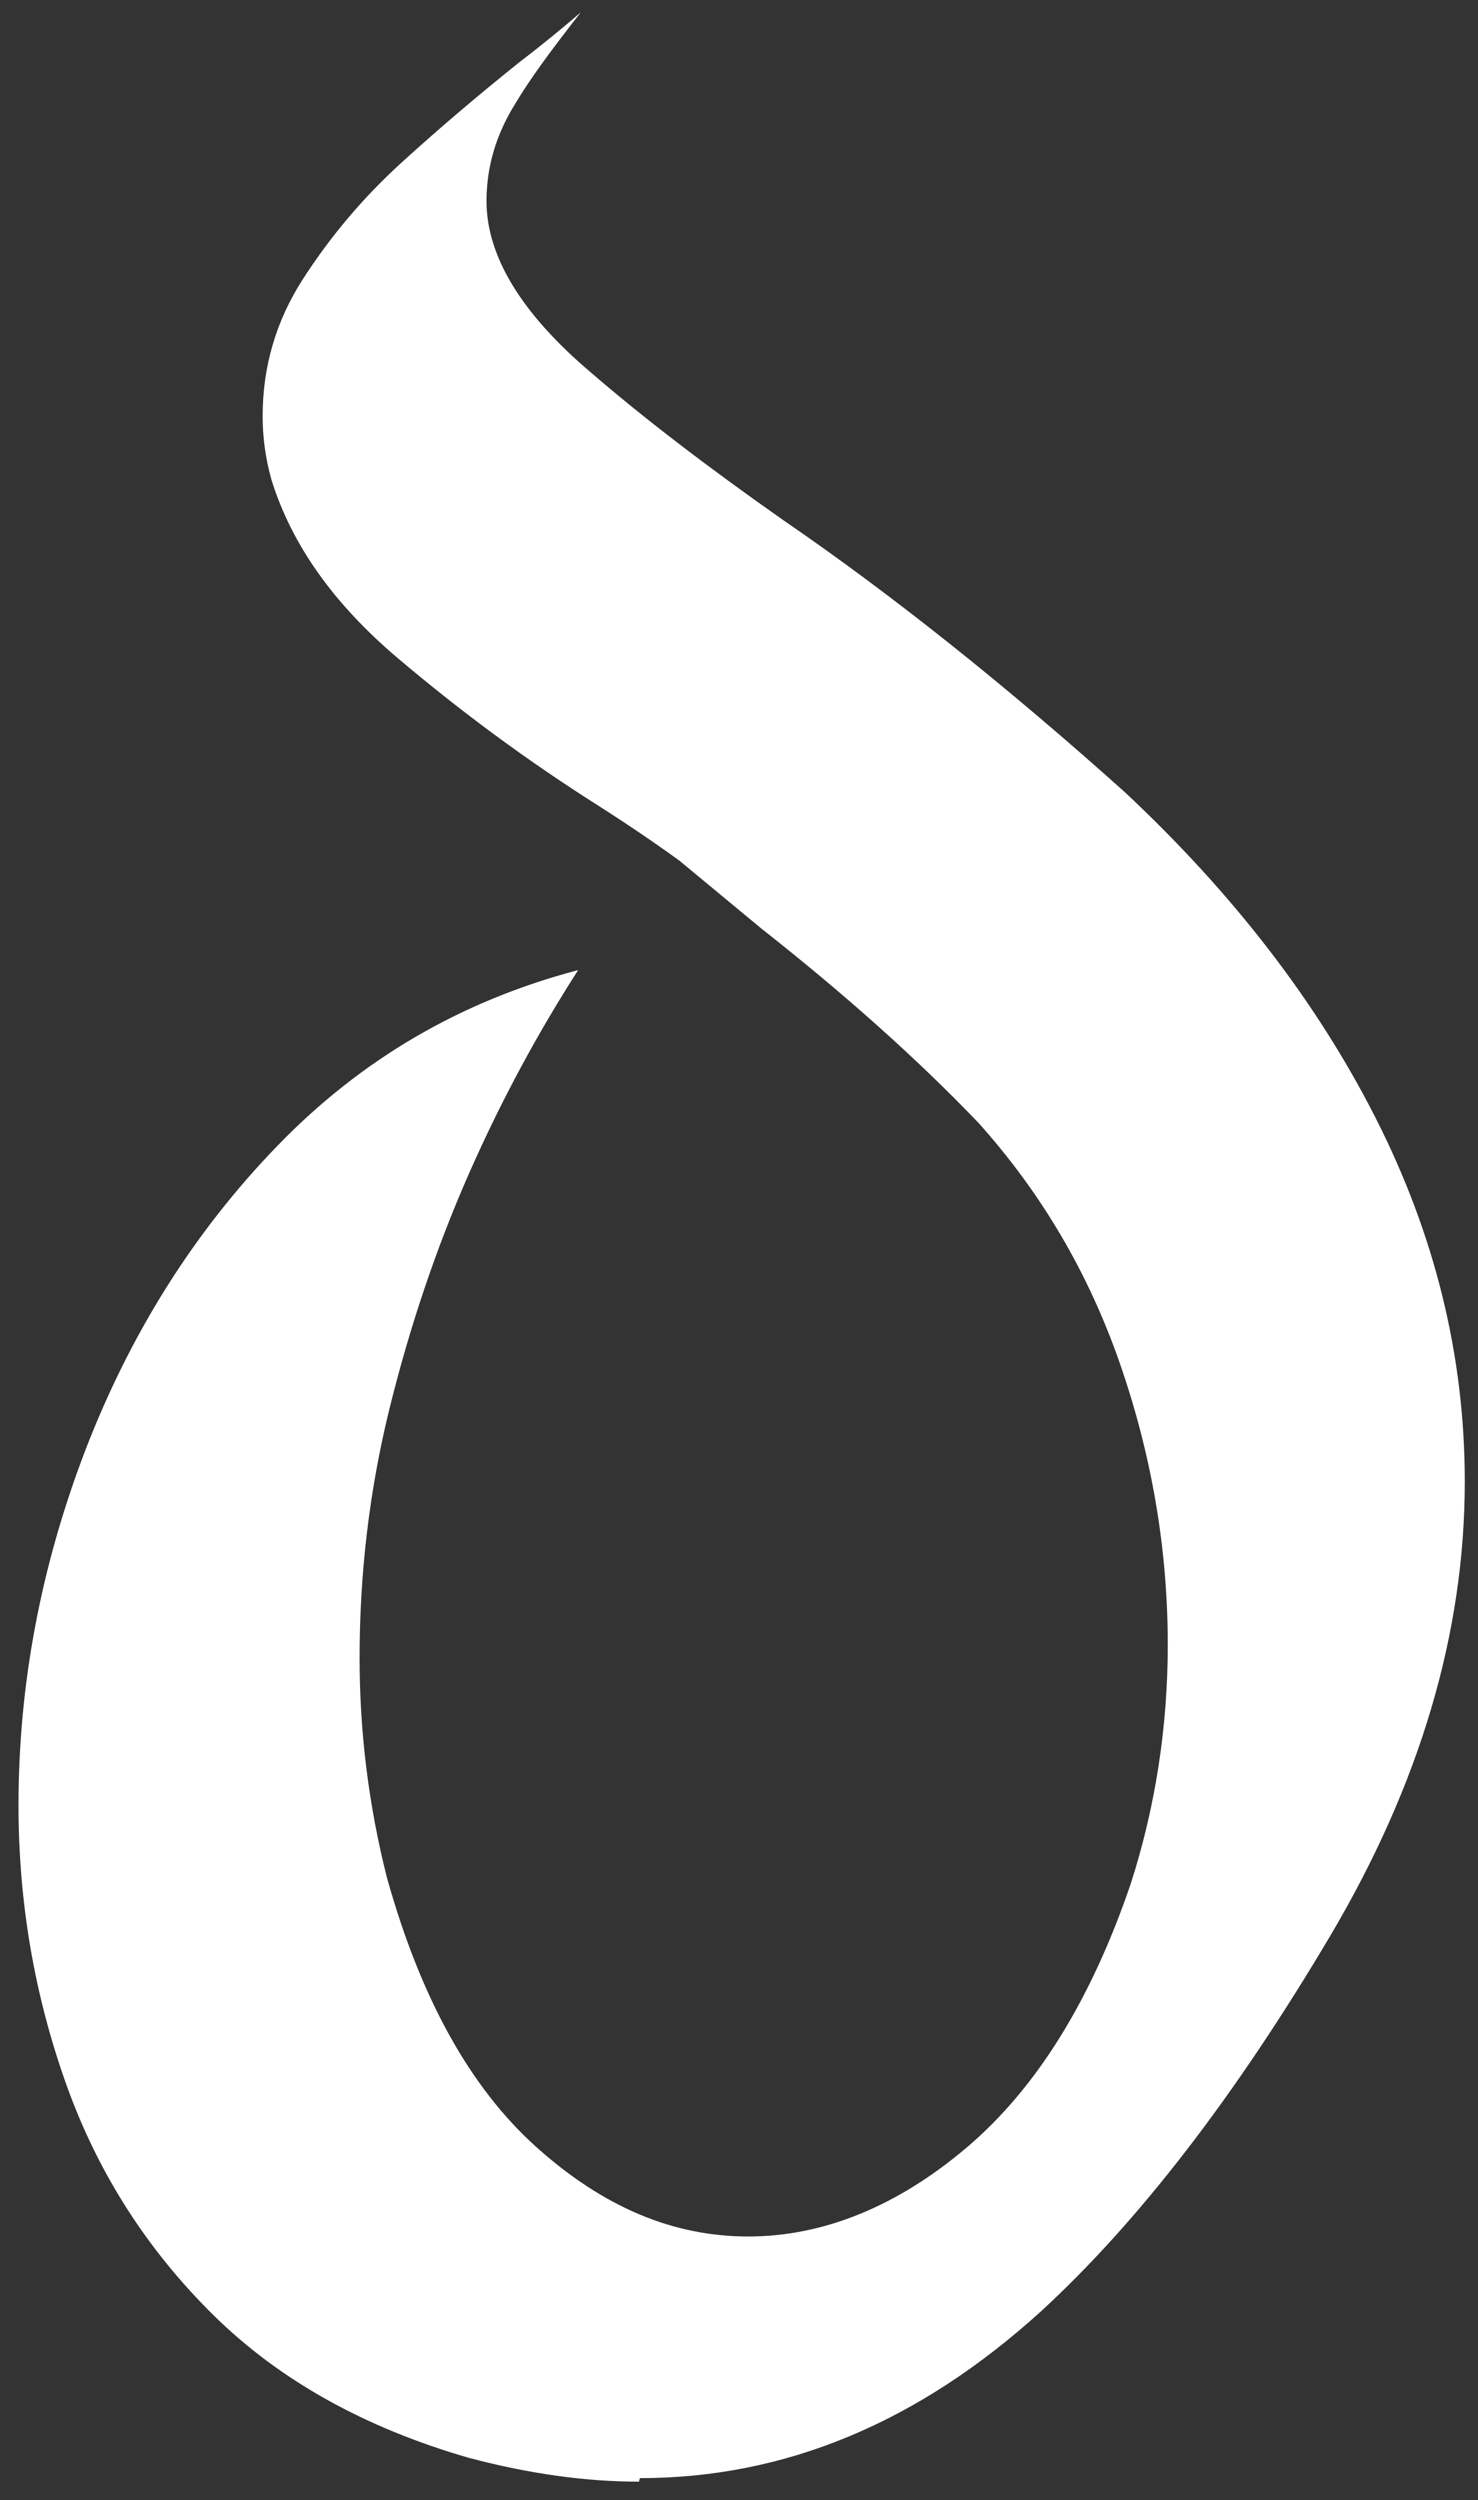
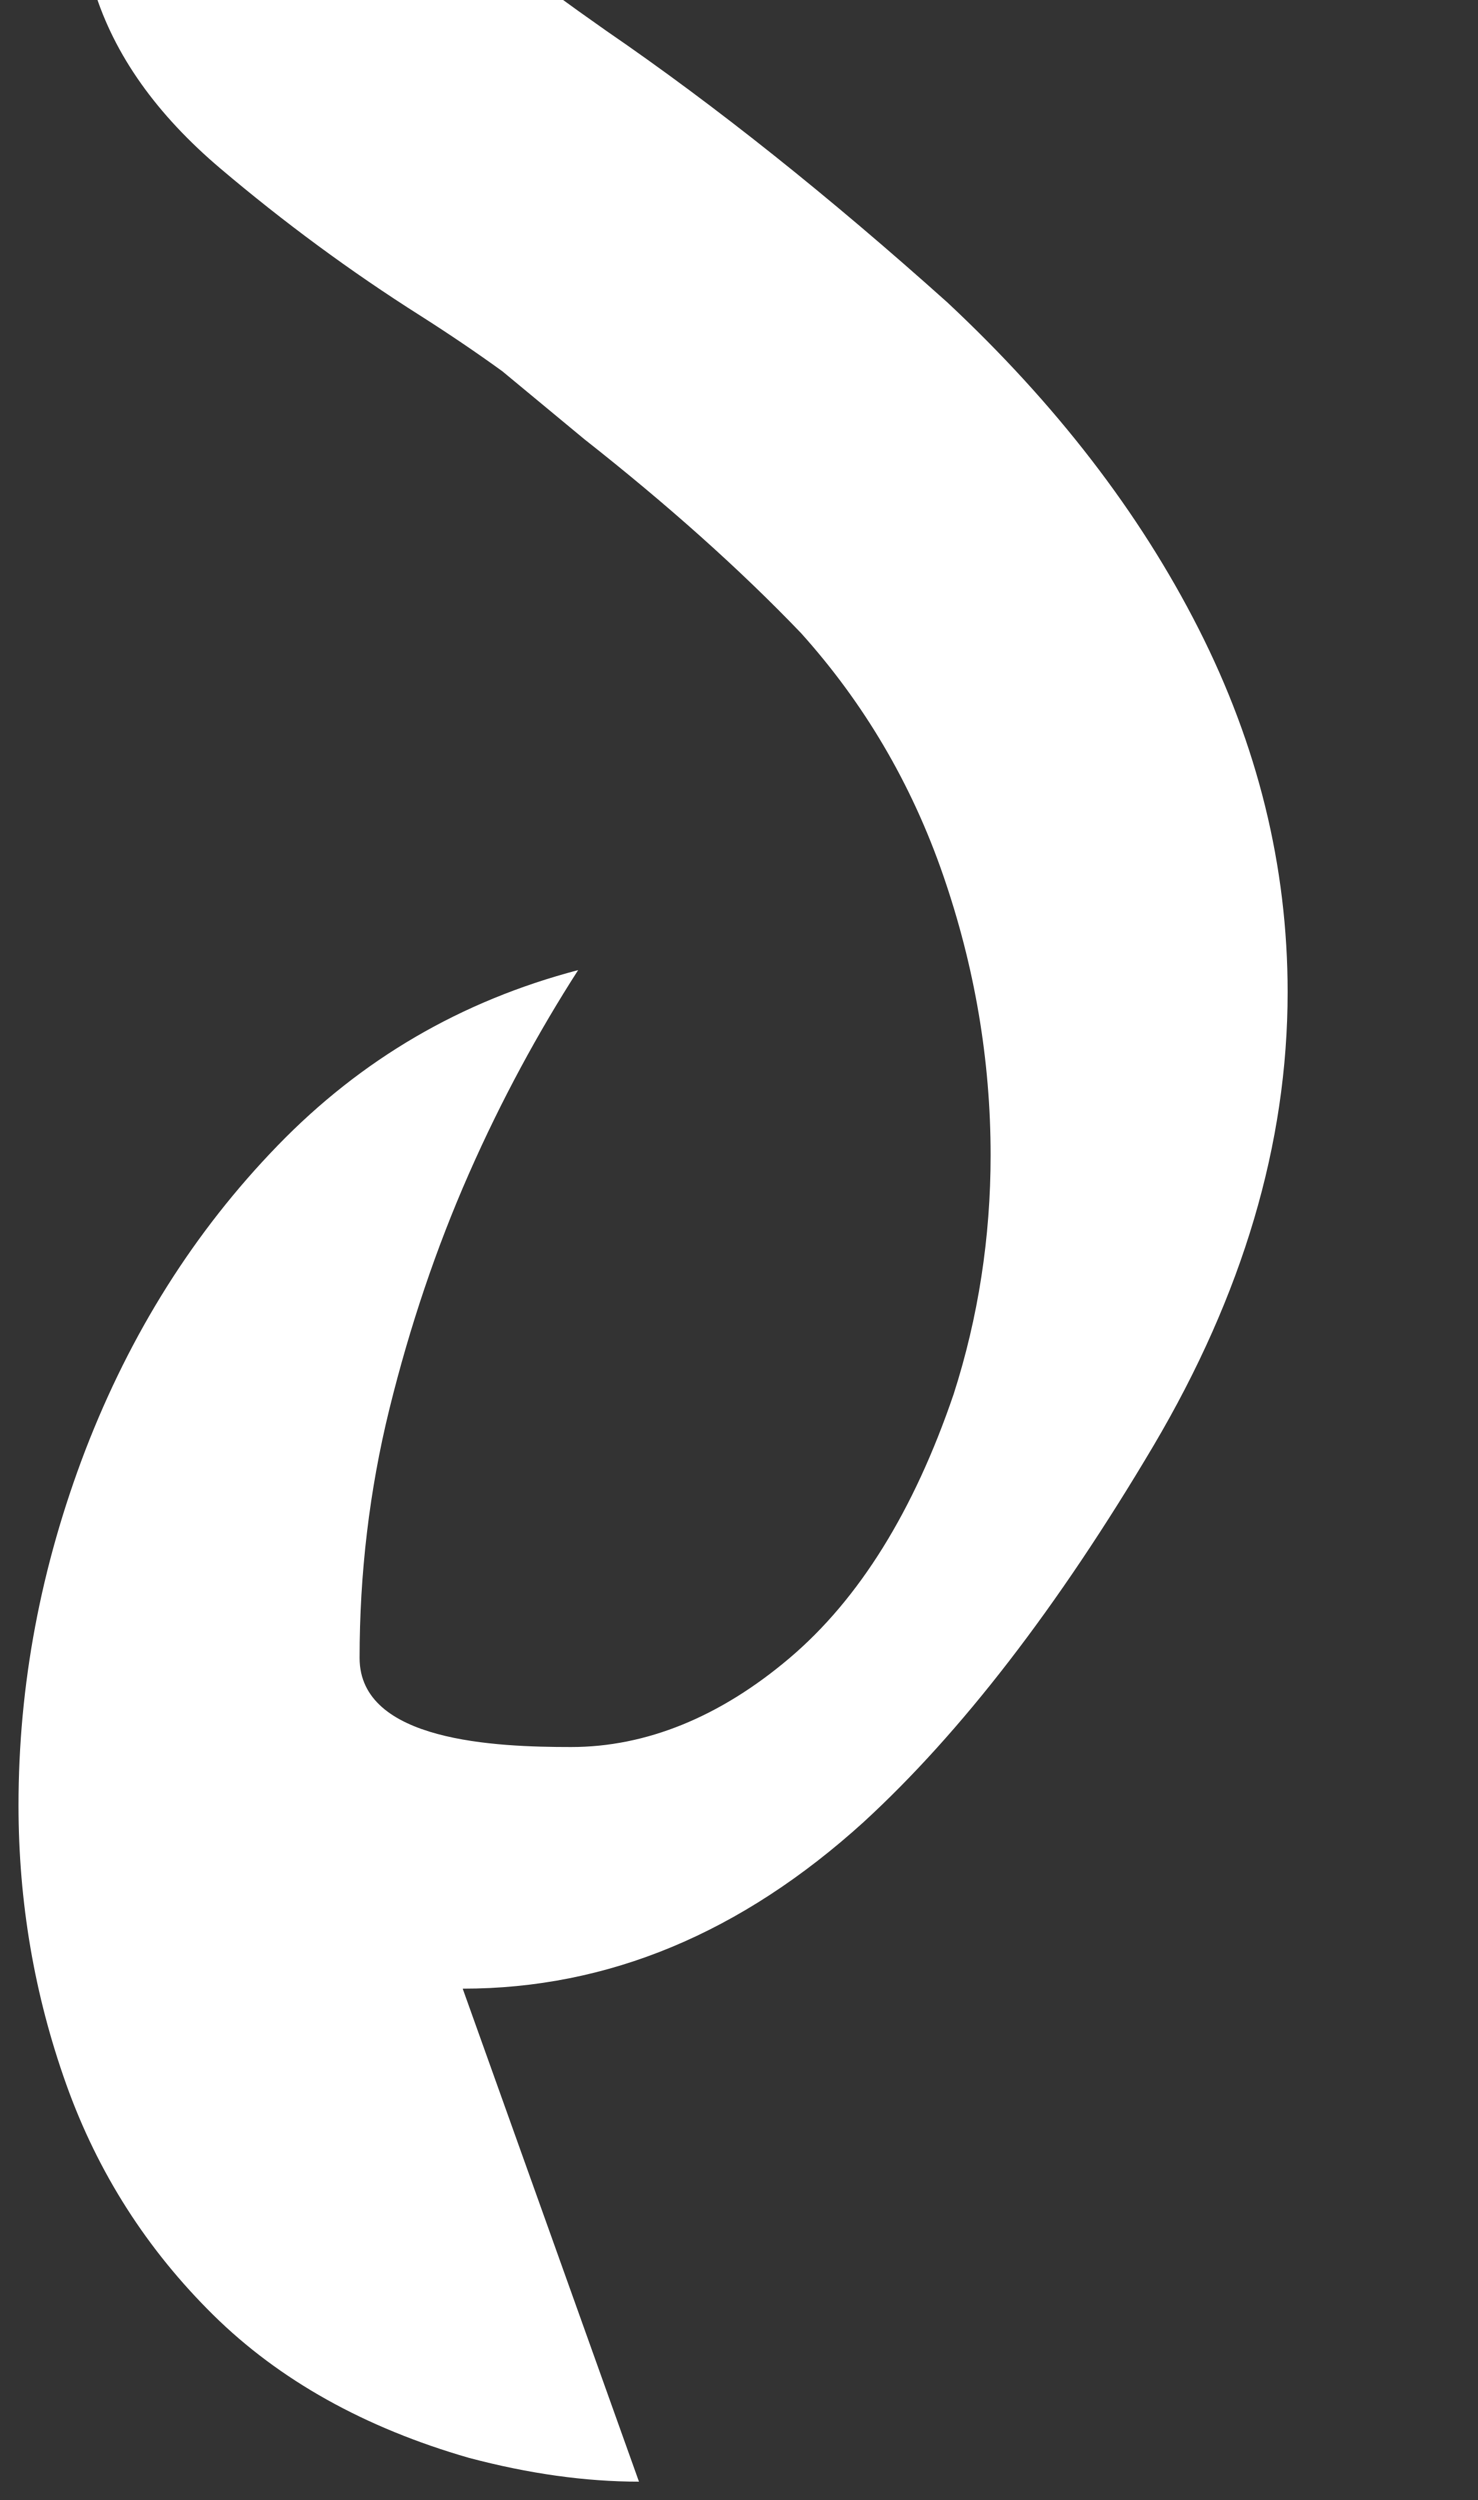
<svg xmlns="http://www.w3.org/2000/svg" id="Calque_1" data-name="Calque 1" viewBox="0 0 16.77 28.35">
  <rect x="0" y="0" width="16.77" height="28.35" fill="#333333" stroke="none" />
  <defs>
    <style>      .cls-1 {        fill: #fff;      }    </style>
  </defs>
-   <path class="cls-1" d="M7.25,28.14c-.61,0-1.25-.09-1.93-.27-1.18-.34-2.15-.88-2.9-1.62s-1.31-1.61-1.67-2.62-.54-2.06-.54-3.16c0-1.36.25-2.7.76-4.03.51-1.32,1.23-2.47,2.18-3.45s2.08-1.64,3.41-1.99c-.45.7-.87,1.47-1.24,2.31s-.67,1.73-.9,2.66-.34,1.88-.34,2.83c0,.83.1,1.66.31,2.49.38,1.36.94,2.38,1.7,3.06s1.55,1.01,2.4,1.01,1.69-.34,2.48-1.01,1.41-1.67,1.86-2.99c.28-.87.42-1.78.42-2.71,0-1.08-.18-2.14-.54-3.18s-.9-1.95-1.61-2.74c-.7-.73-1.52-1.46-2.46-2.2l-.93-.77c-.29-.21-.6-.42-.93-.63-.79-.5-1.55-1.06-2.27-1.67s-1.2-1.28-1.43-2.02c-.07-.25-.1-.49-.1-.72,0-.56.15-1.08.46-1.56s.68-.92,1.12-1.32.89-.78,1.34-1.14c.25-.19.48-.38.69-.56-.33.42-.58.76-.74,1.03-.22.35-.33.72-.33,1.11,0,.62.39,1.27,1.18,1.94.59.51,1.32,1.07,2.19,1.68,1.24.85,2.53,1.88,3.87,3.08,1.23,1.15,2.18,2.38,2.85,3.7s1.01,2.69,1.01,4.12c0,1.72-.51,3.43-1.52,5.14-1.09,1.84-2.19,3.26-3.29,4.27-1.39,1.26-2.9,1.89-4.55,1.89Z" />
+   <path class="cls-1" d="M7.25,28.14c-.61,0-1.25-.09-1.93-.27-1.18-.34-2.15-.88-2.9-1.62s-1.31-1.61-1.67-2.62-.54-2.06-.54-3.16c0-1.36.25-2.7.76-4.03.51-1.32,1.23-2.47,2.18-3.45s2.08-1.64,3.41-1.99c-.45.7-.87,1.47-1.24,2.31s-.67,1.73-.9,2.66-.34,1.88-.34,2.83s1.55,1.01,2.4,1.01,1.69-.34,2.48-1.01,1.41-1.67,1.86-2.99c.28-.87.42-1.78.42-2.71,0-1.08-.18-2.14-.54-3.18s-.9-1.95-1.61-2.74c-.7-.73-1.52-1.46-2.46-2.2l-.93-.77c-.29-.21-.6-.42-.93-.63-.79-.5-1.55-1.06-2.27-1.67s-1.2-1.28-1.43-2.02c-.07-.25-.1-.49-.1-.72,0-.56.15-1.08.46-1.56s.68-.92,1.12-1.32.89-.78,1.34-1.14c.25-.19.48-.38.69-.56-.33.42-.58.76-.74,1.03-.22.35-.33.72-.33,1.11,0,.62.39,1.27,1.18,1.94.59.51,1.32,1.07,2.19,1.68,1.24.85,2.53,1.88,3.87,3.08,1.23,1.15,2.18,2.38,2.85,3.7s1.01,2.69,1.01,4.12c0,1.72-.51,3.43-1.52,5.14-1.09,1.84-2.19,3.26-3.29,4.27-1.39,1.26-2.9,1.89-4.55,1.89Z" />
</svg>